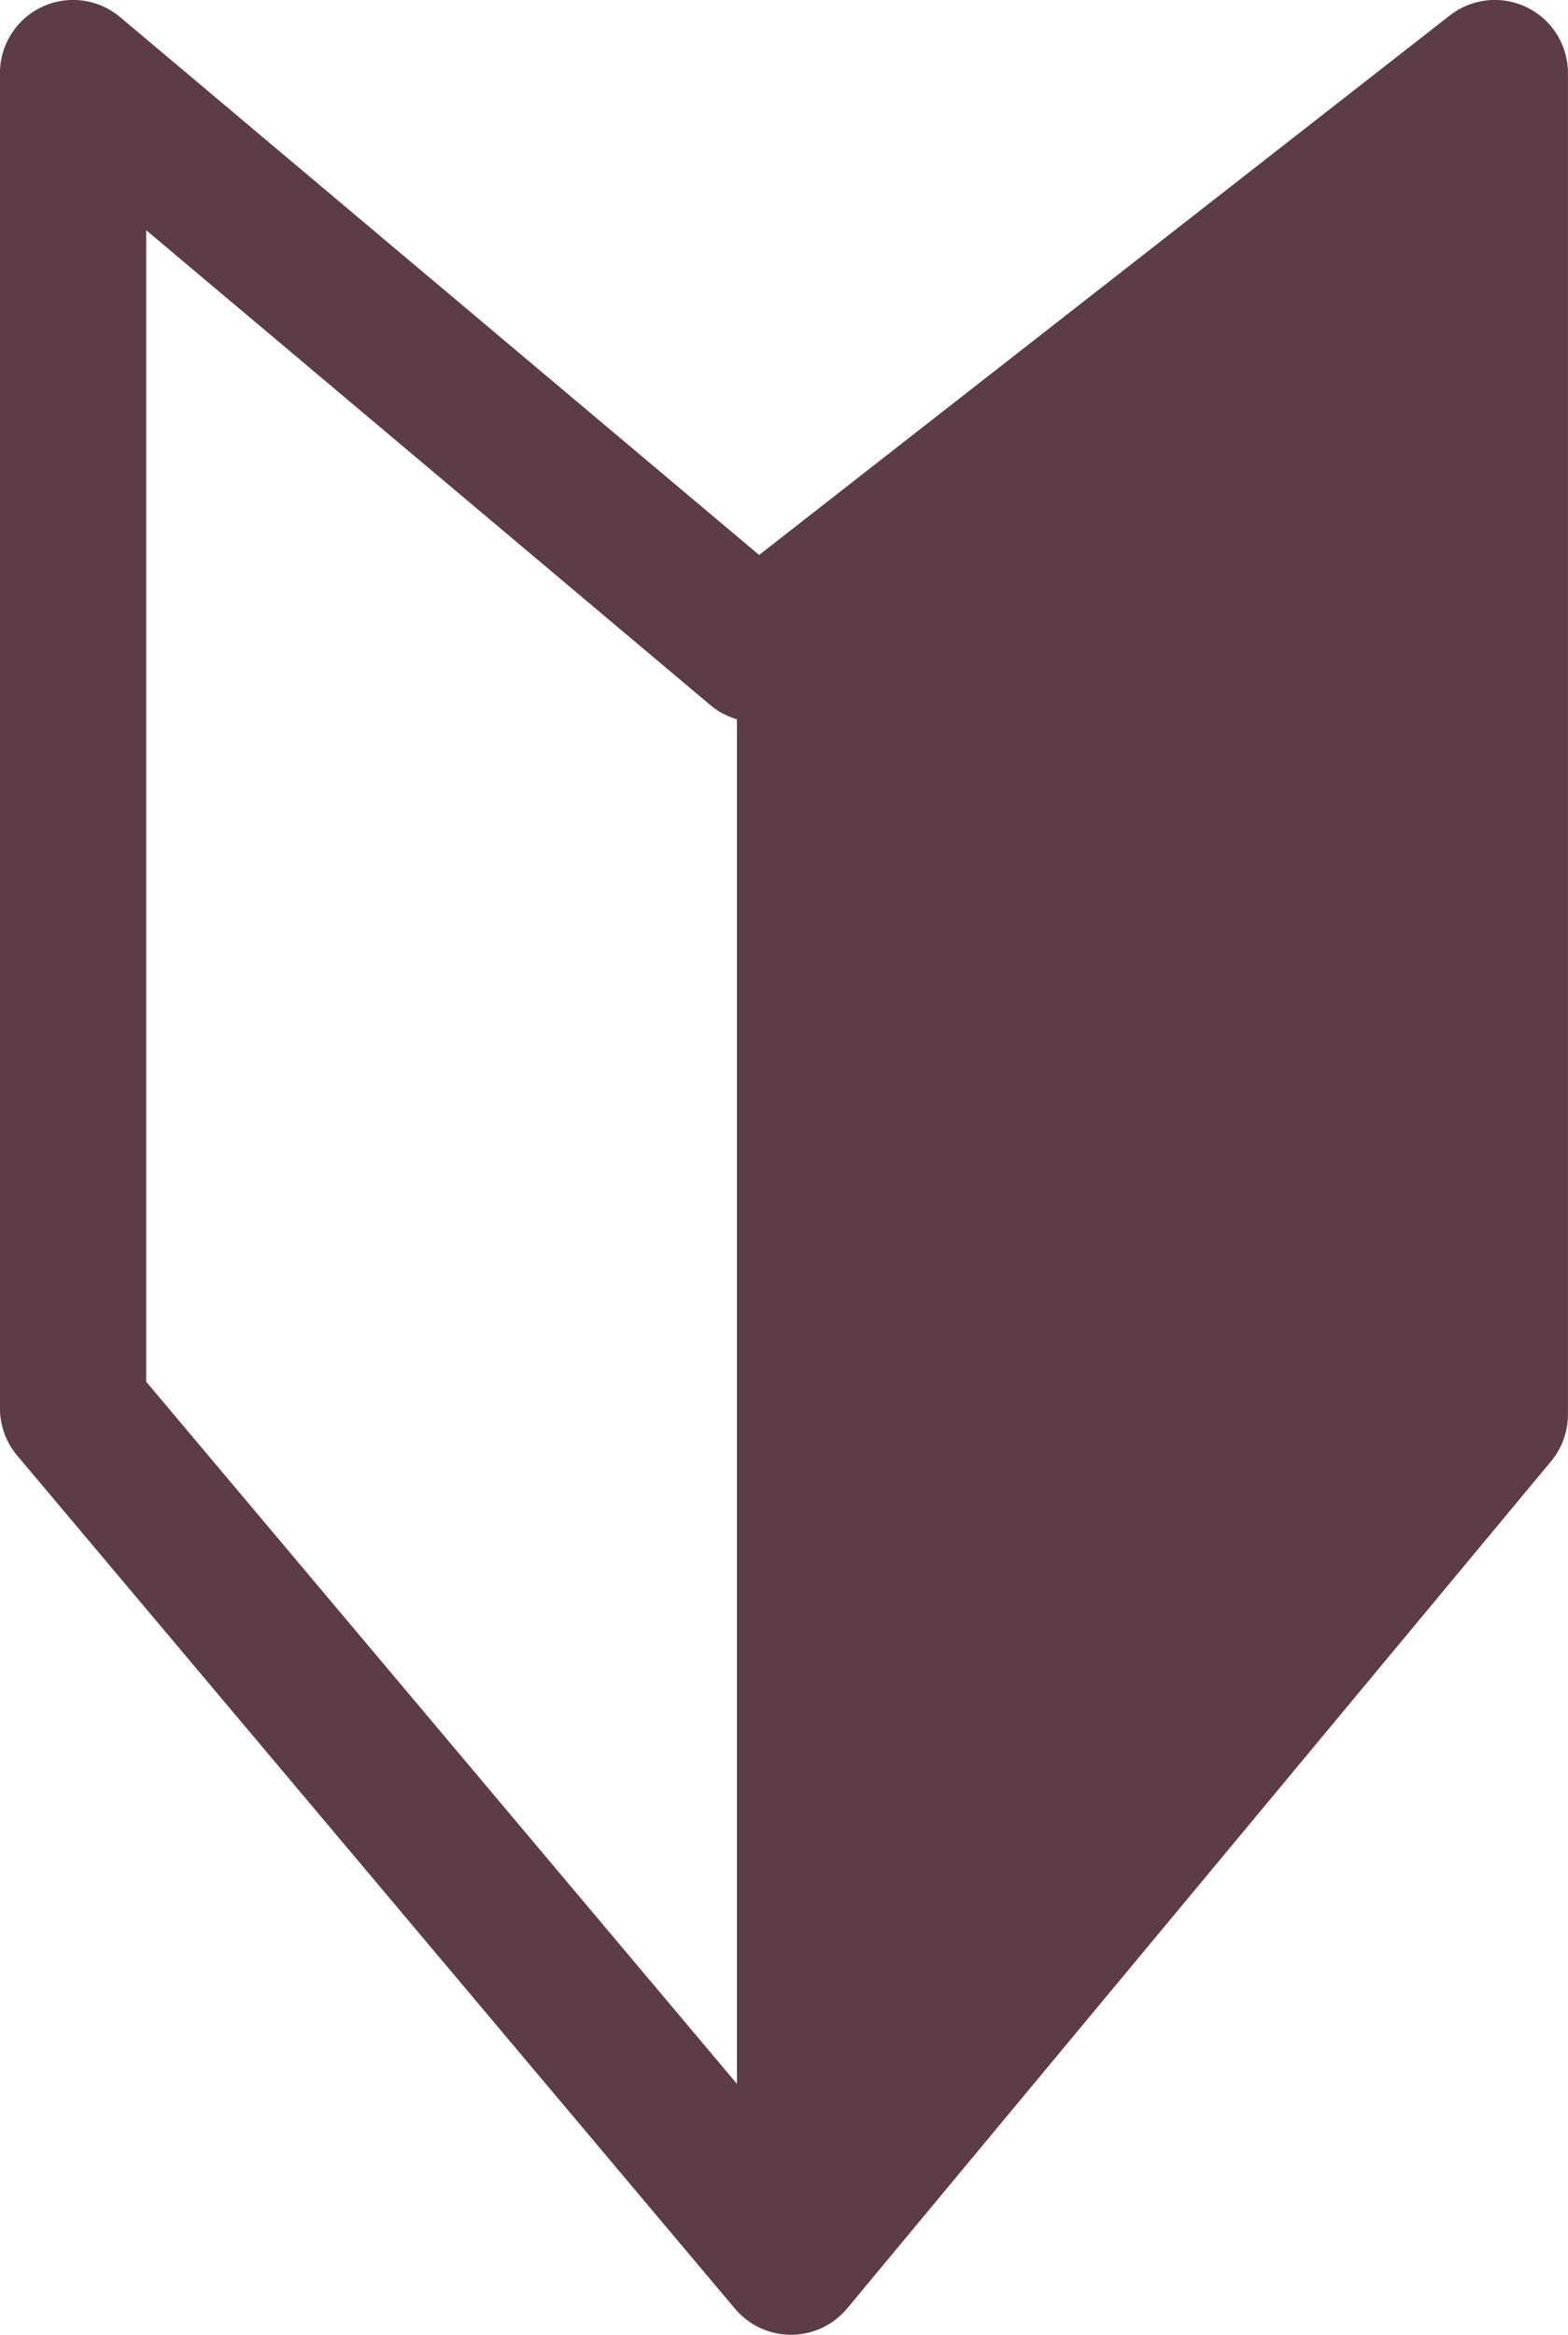
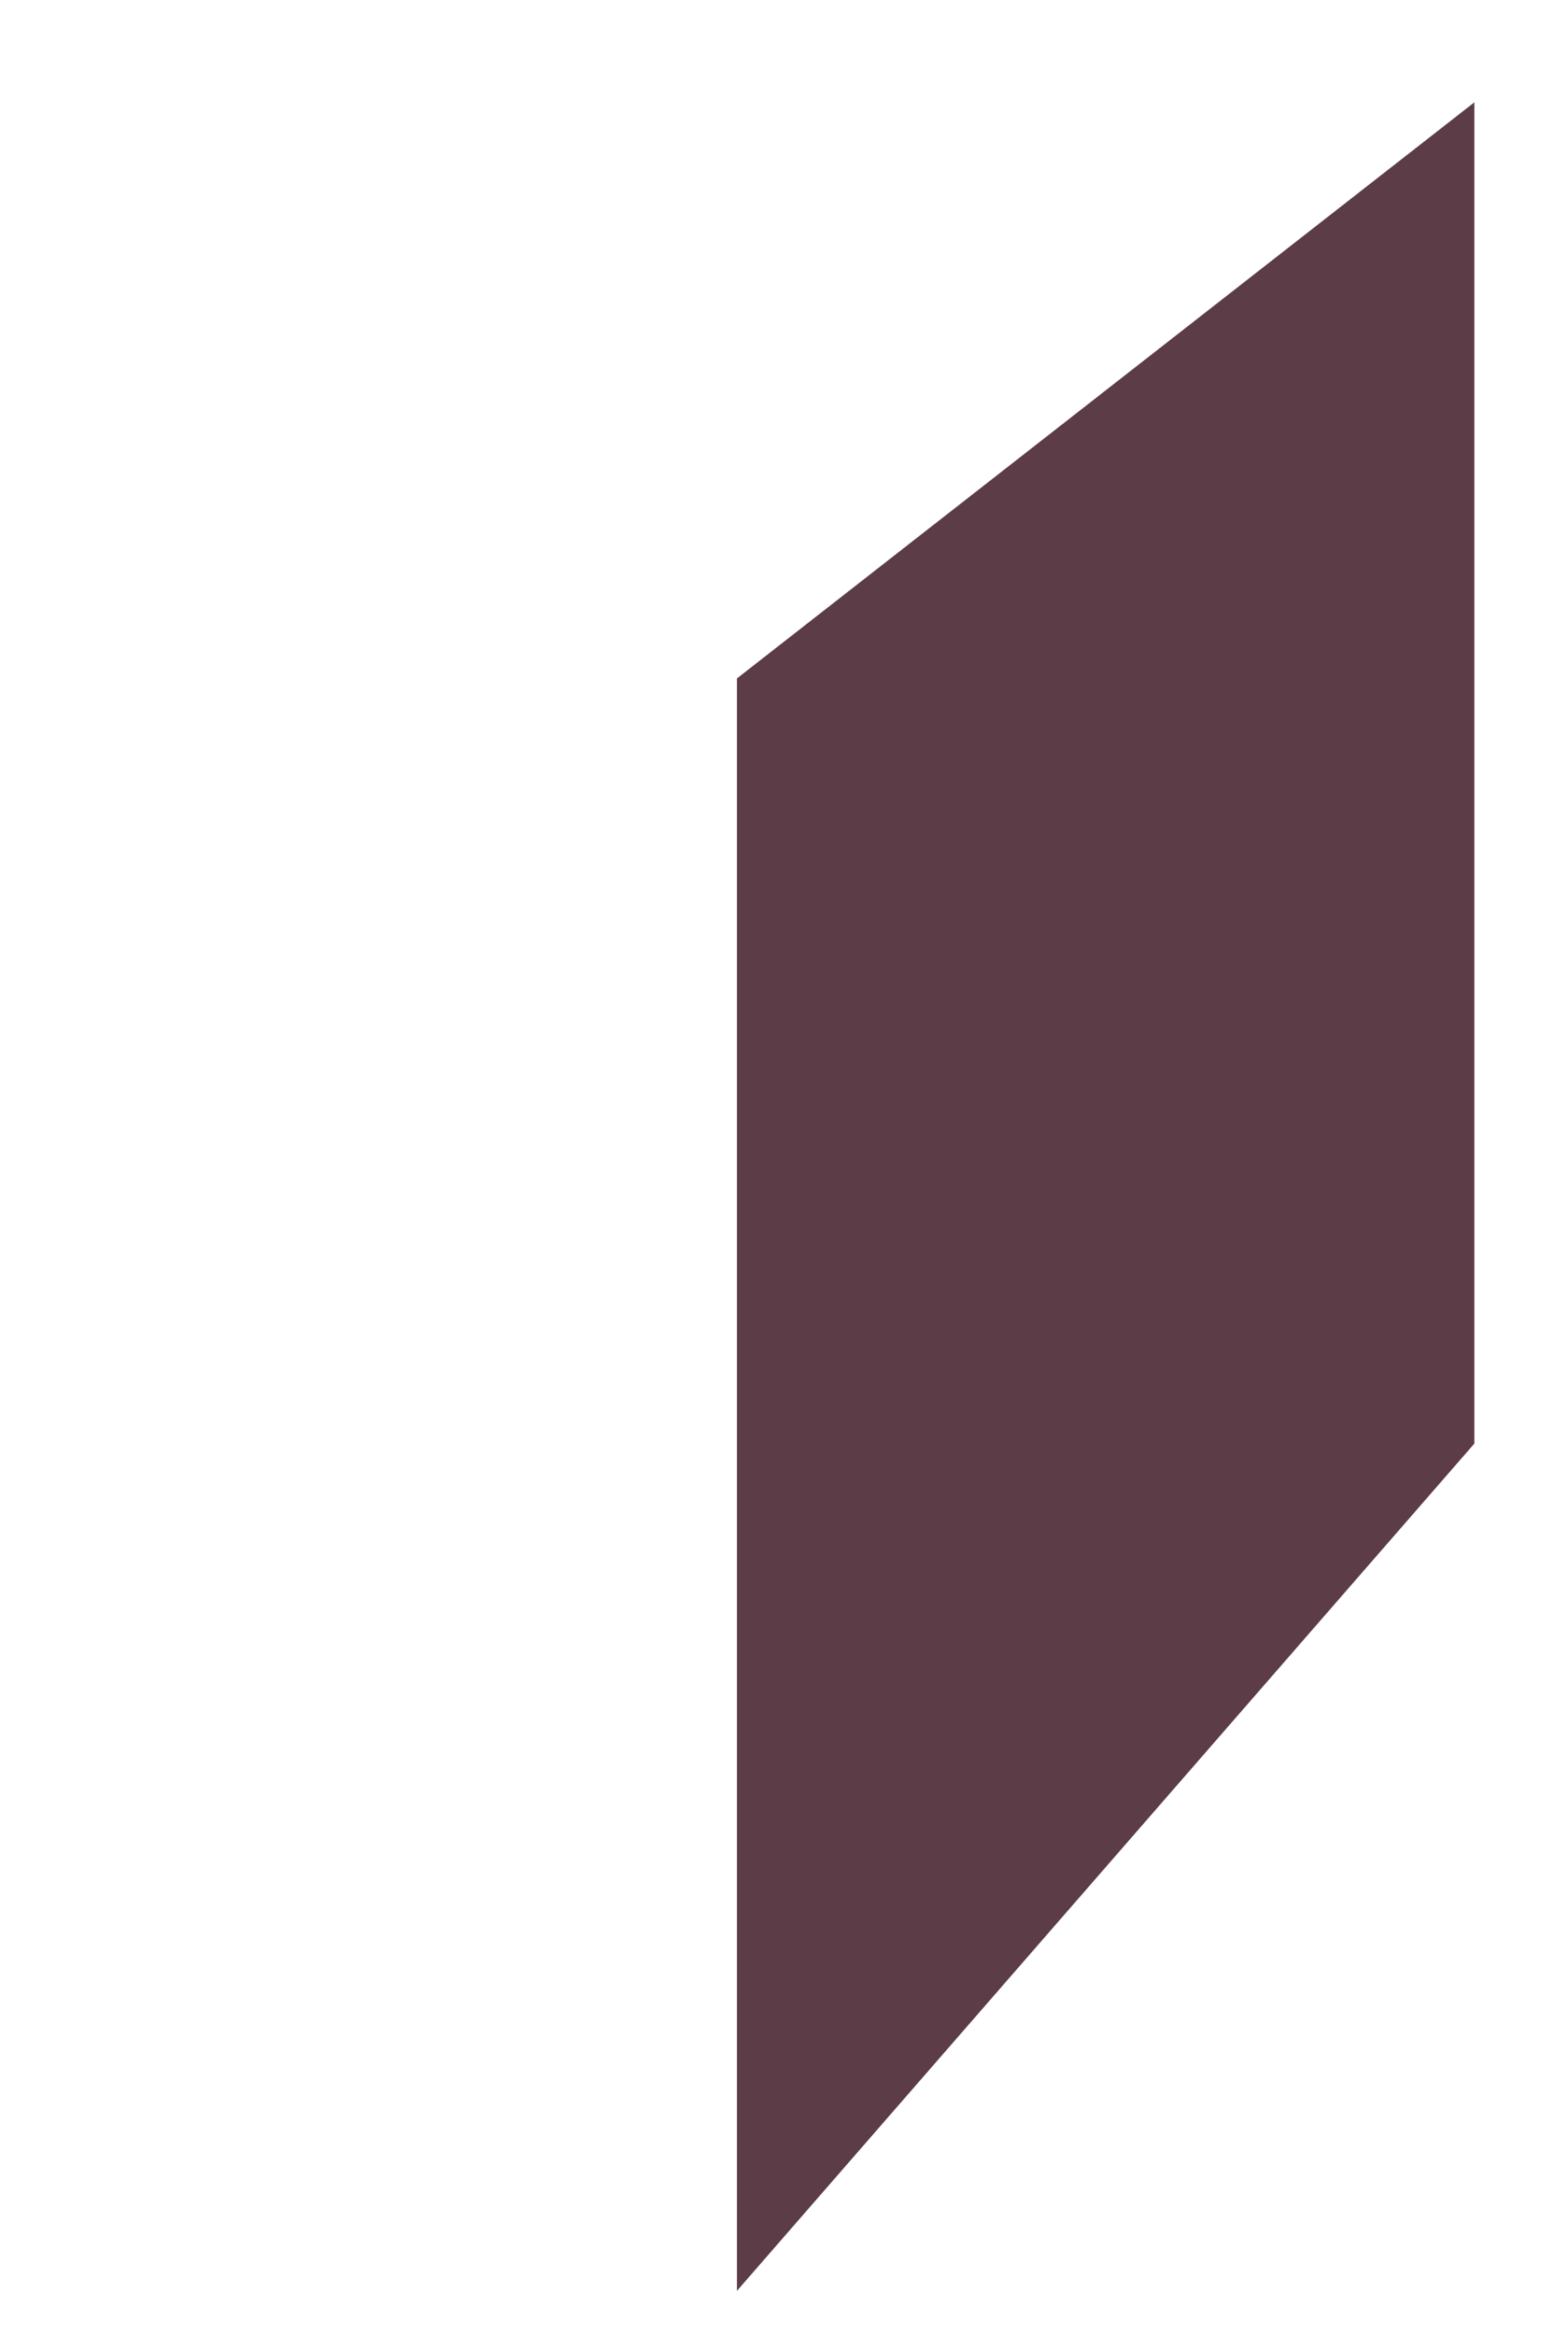
<svg xmlns="http://www.w3.org/2000/svg" version="1.1" id="レイヤー_1" x="0px" y="0px" width="15.558px" height="23.161px" viewBox="1.062 1.598 15.558 23.161" enable-background="new 1.062 1.598 15.558 23.161" xml:space="preserve">
  <g>
-     <polygon fill="none" stroke="#5C3C47" stroke-width="1.451" stroke-linecap="round" stroke-linejoin="round" stroke-miterlimit="10" points="   1.787,2.323 1.787,15.569 8.91,24.033 15.894,15.63 15.894,2.323 8.577,8.037  " />
    <polygon fill="#5C3C47" points="8.374,8.328 8.374,24.323 15.691,15.918 15.691,2.613  " />
  </g>
</svg>